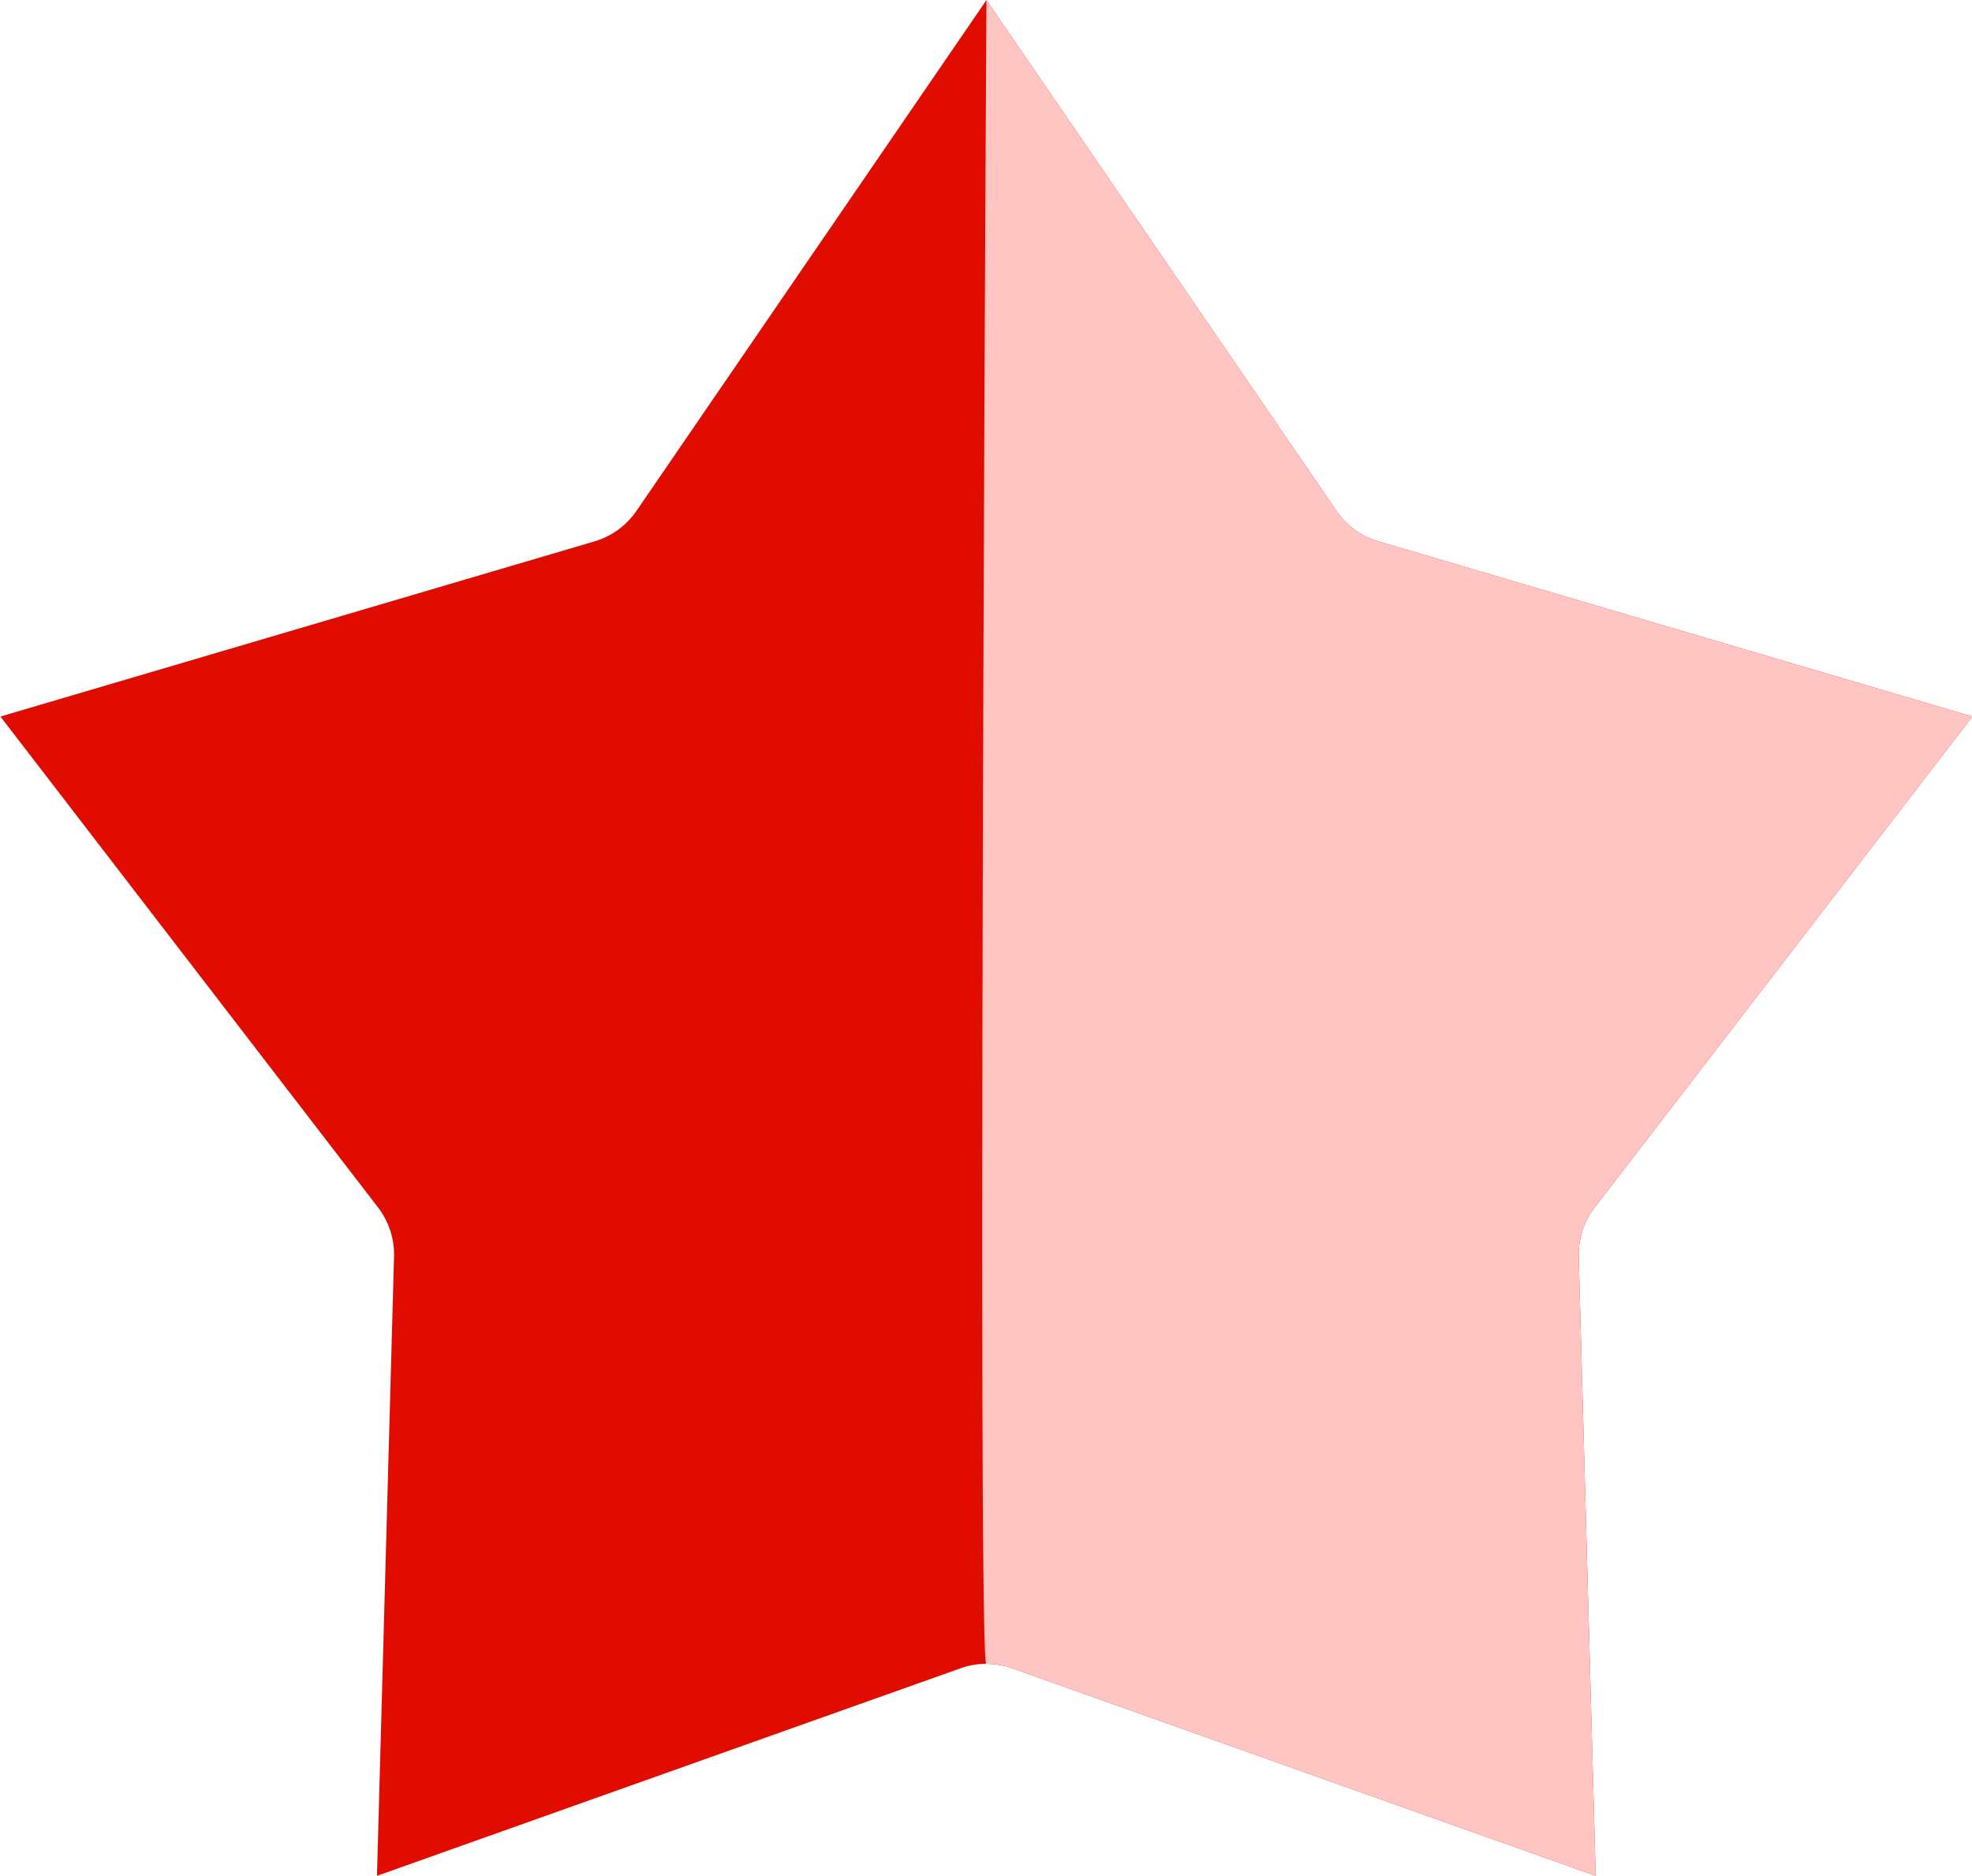
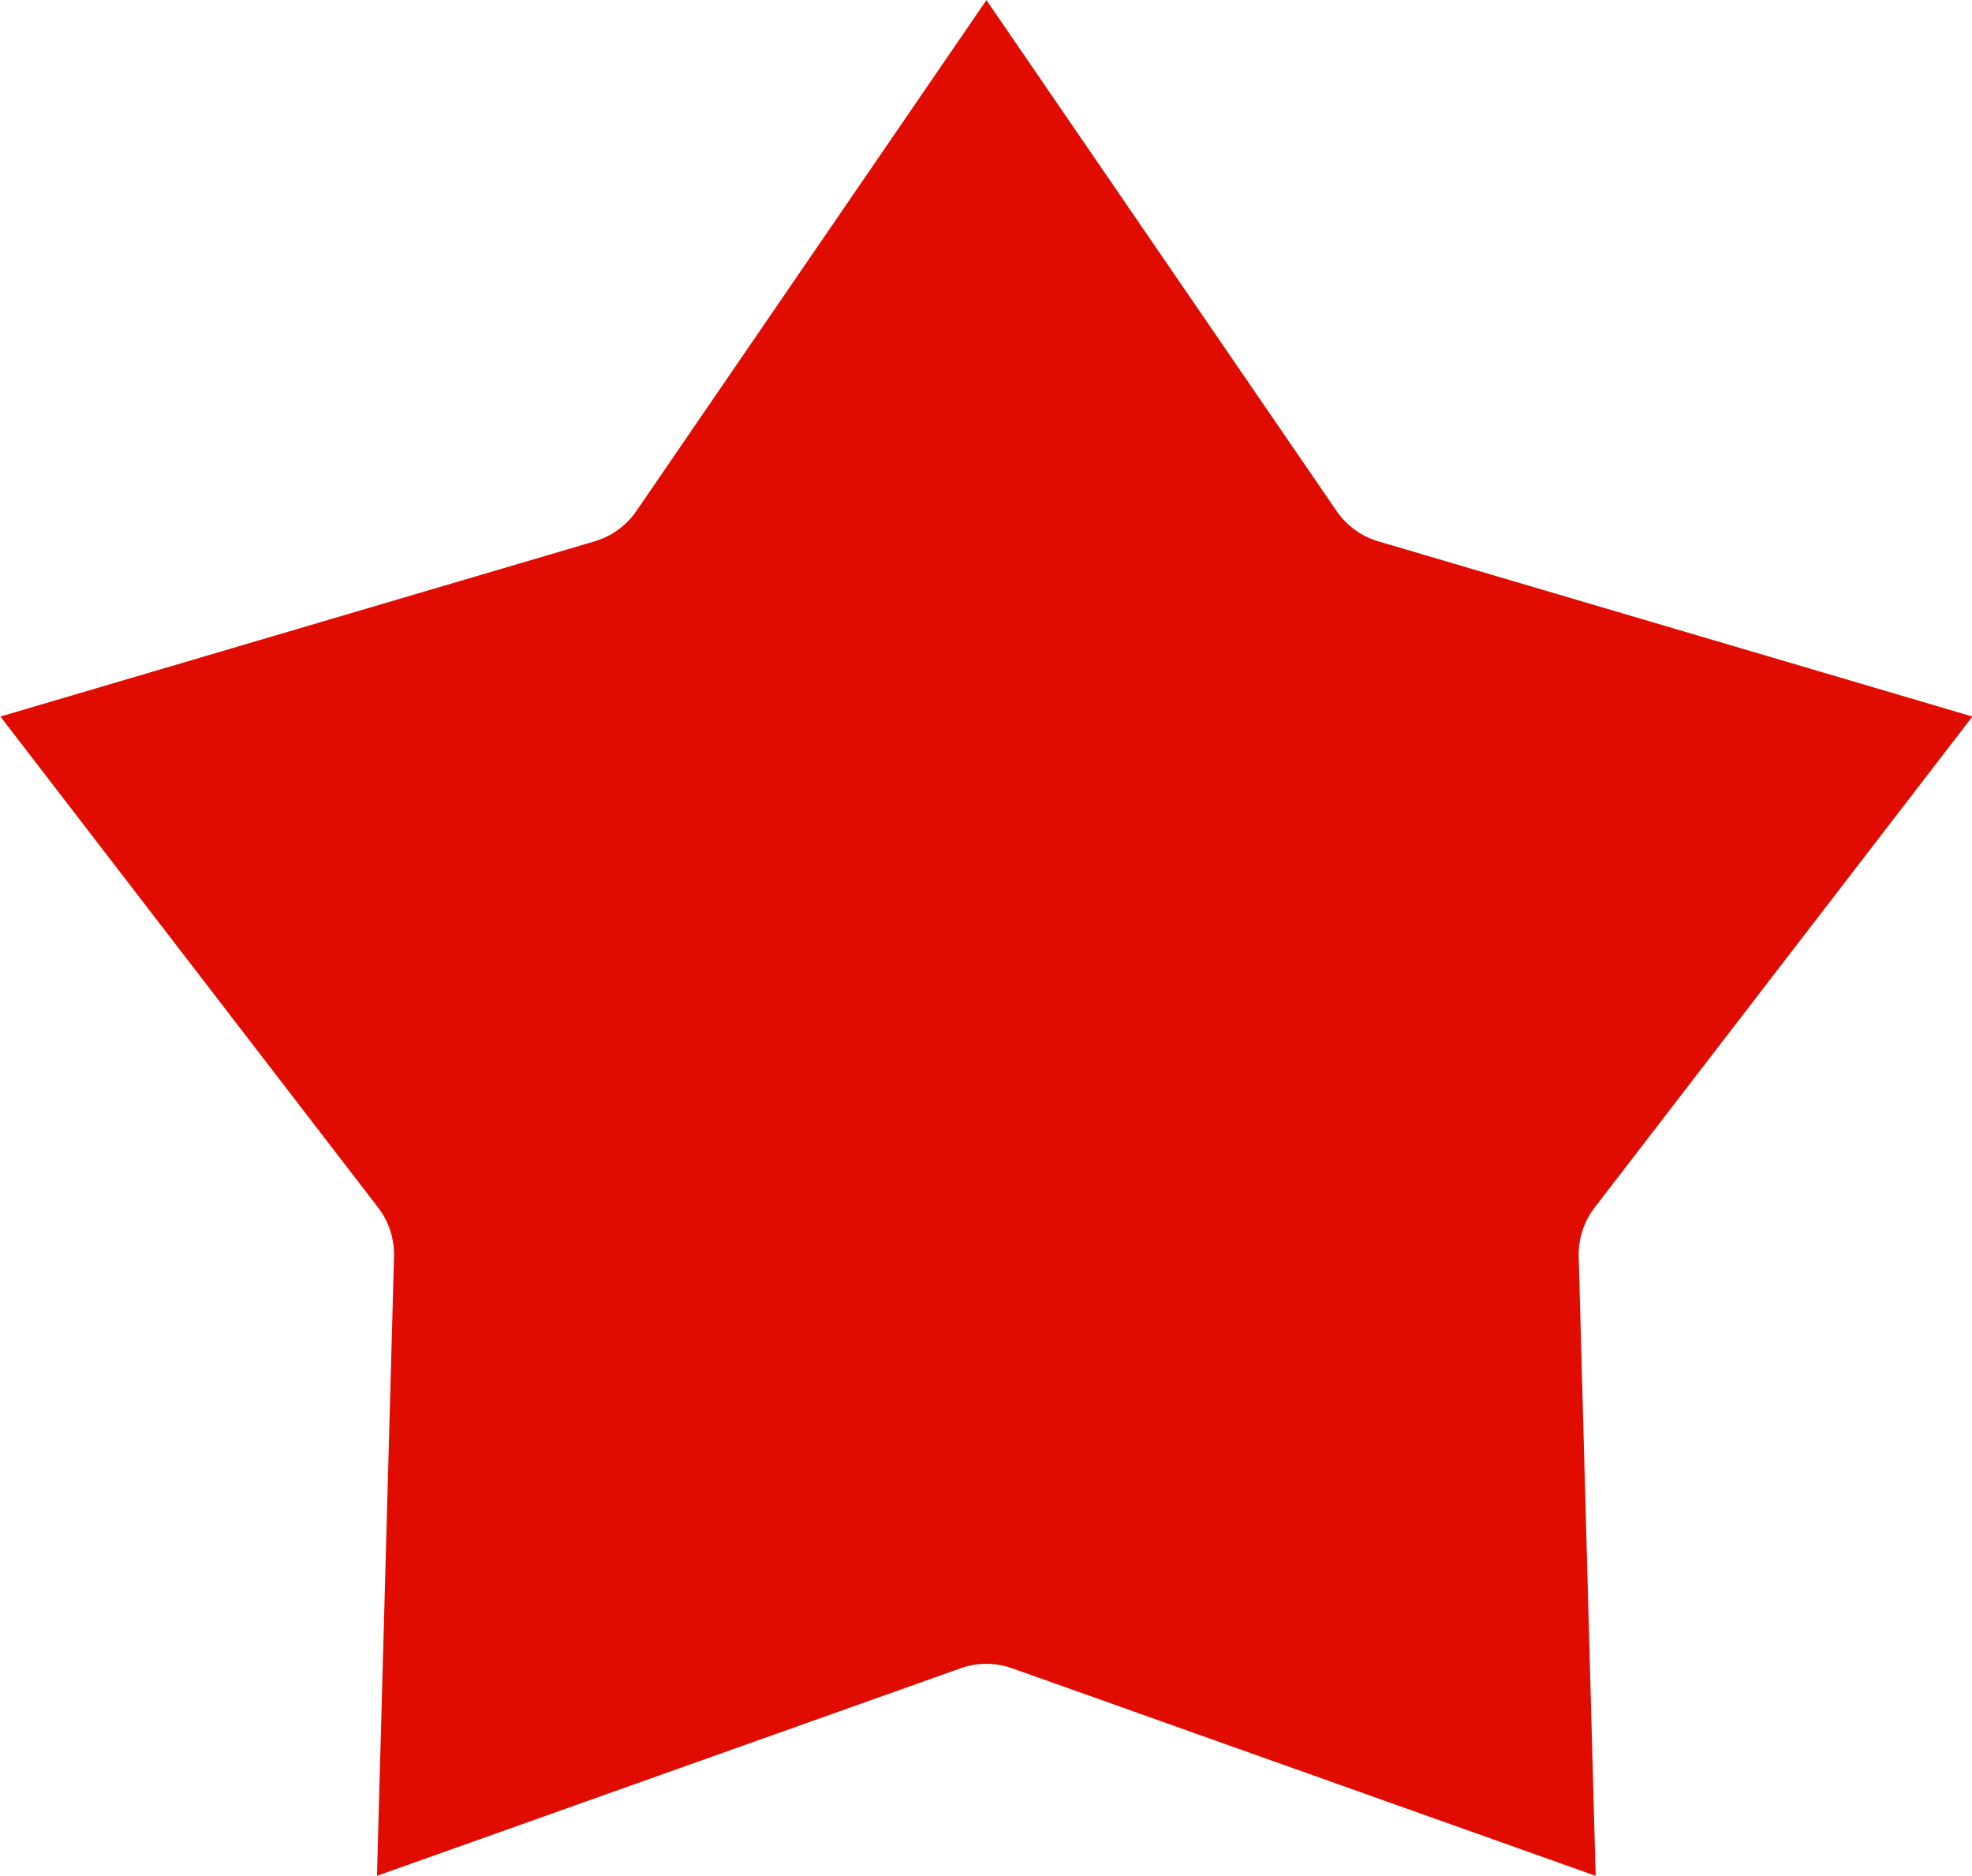
<svg xmlns="http://www.w3.org/2000/svg" width="18.838" height="17.917" viewBox="0 0 18.838 17.917">
  <g id="Group_5190" data-name="Group 5190" transform="translate(-251 -668)">
    <path id="Path_6219" data-name="Path 6219" d="M188.6,54.184a.737.737,0,0,1,.248.043l5.573,1.982-.162-5.914a.737.737,0,0,1,.153-.47l3.608-4.689-5.674-1.673a.738.738,0,0,1-.4-.29l-3.345-4.88-3.344,4.88a.739.739,0,0,1-.4.29l-5.675,1.673,3.607,4.689a.739.739,0,0,1,.153.47l-.163,5.914,5.574-1.982A.736.736,0,0,1,188.6,54.184Z" transform="translate(71.822 629.708)" fill="#e00c00" />
-     <path id="Path_6286" data-name="Path 6286" d="M188.6,54.184a.737.737,0,0,1,.248.043l5.573,1.982-.162-5.914a.737.737,0,0,1,.153-.47l3.608-4.689-5.674-1.673a.738.738,0,0,1-.4-.29l-3.345-4.88S188.512,54.184,188.6,54.184Z" transform="translate(71.822 629.708)" fill="#ffc5c2" />
  </g>
</svg>